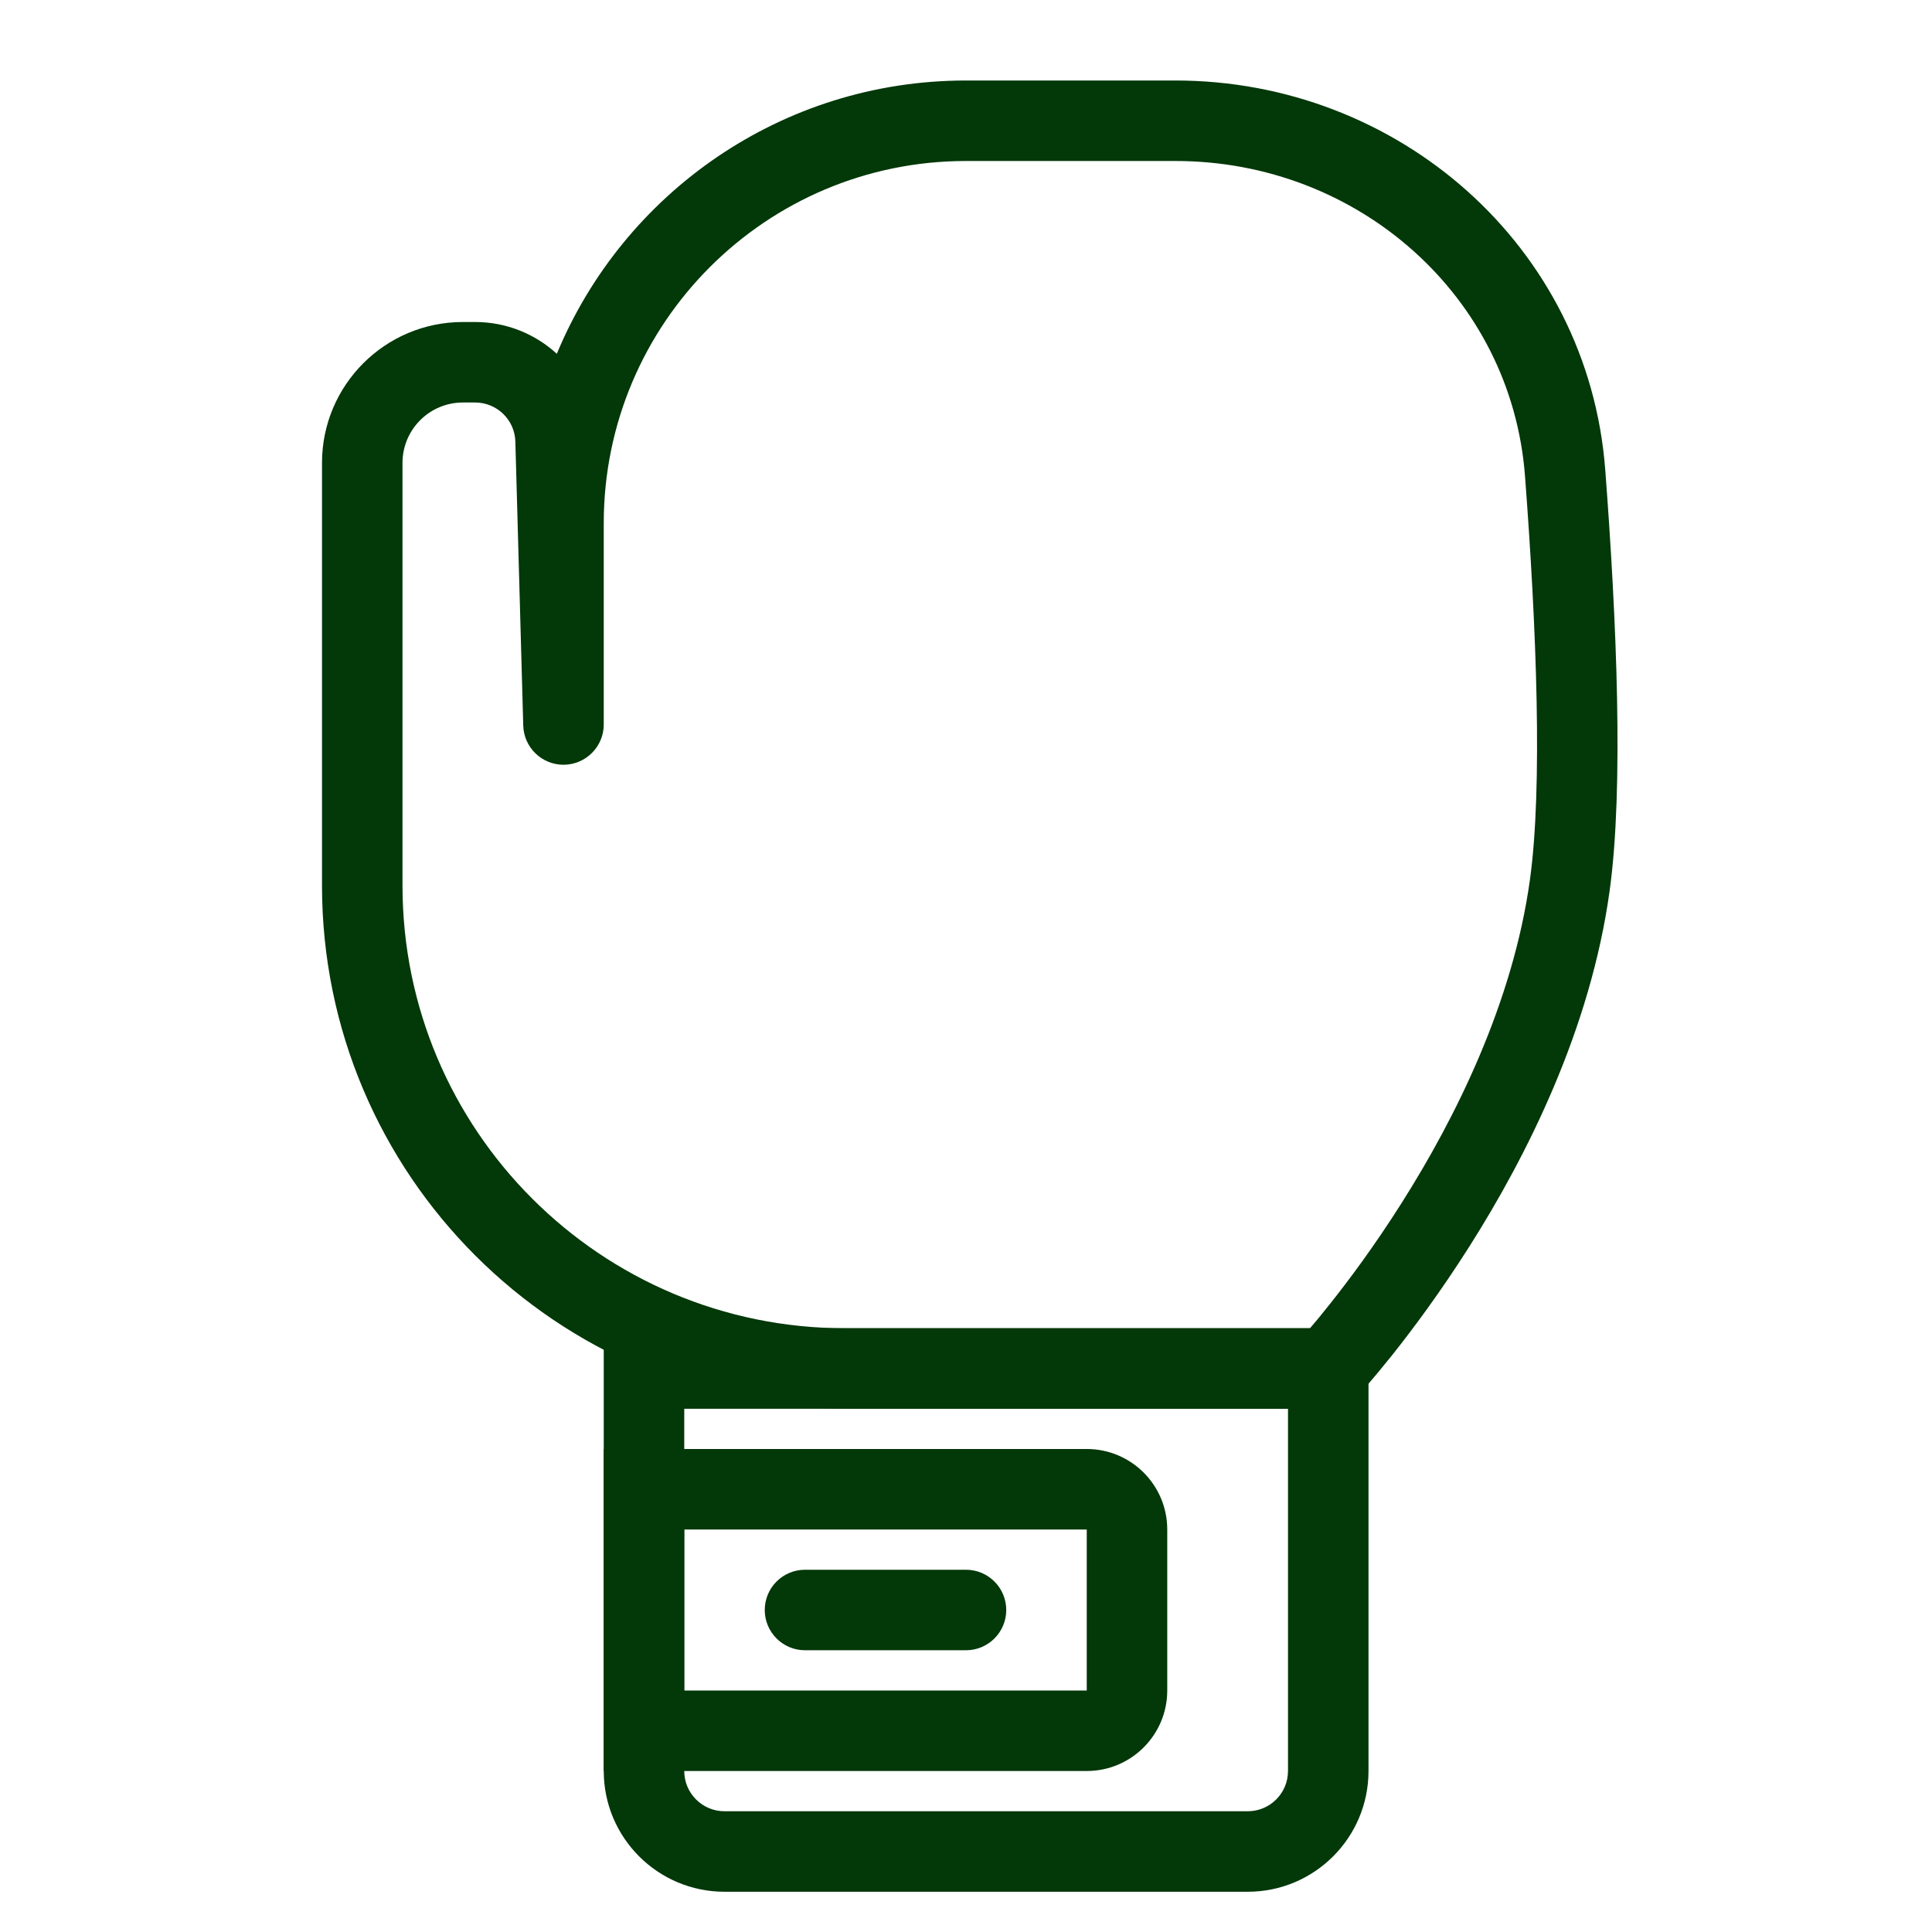
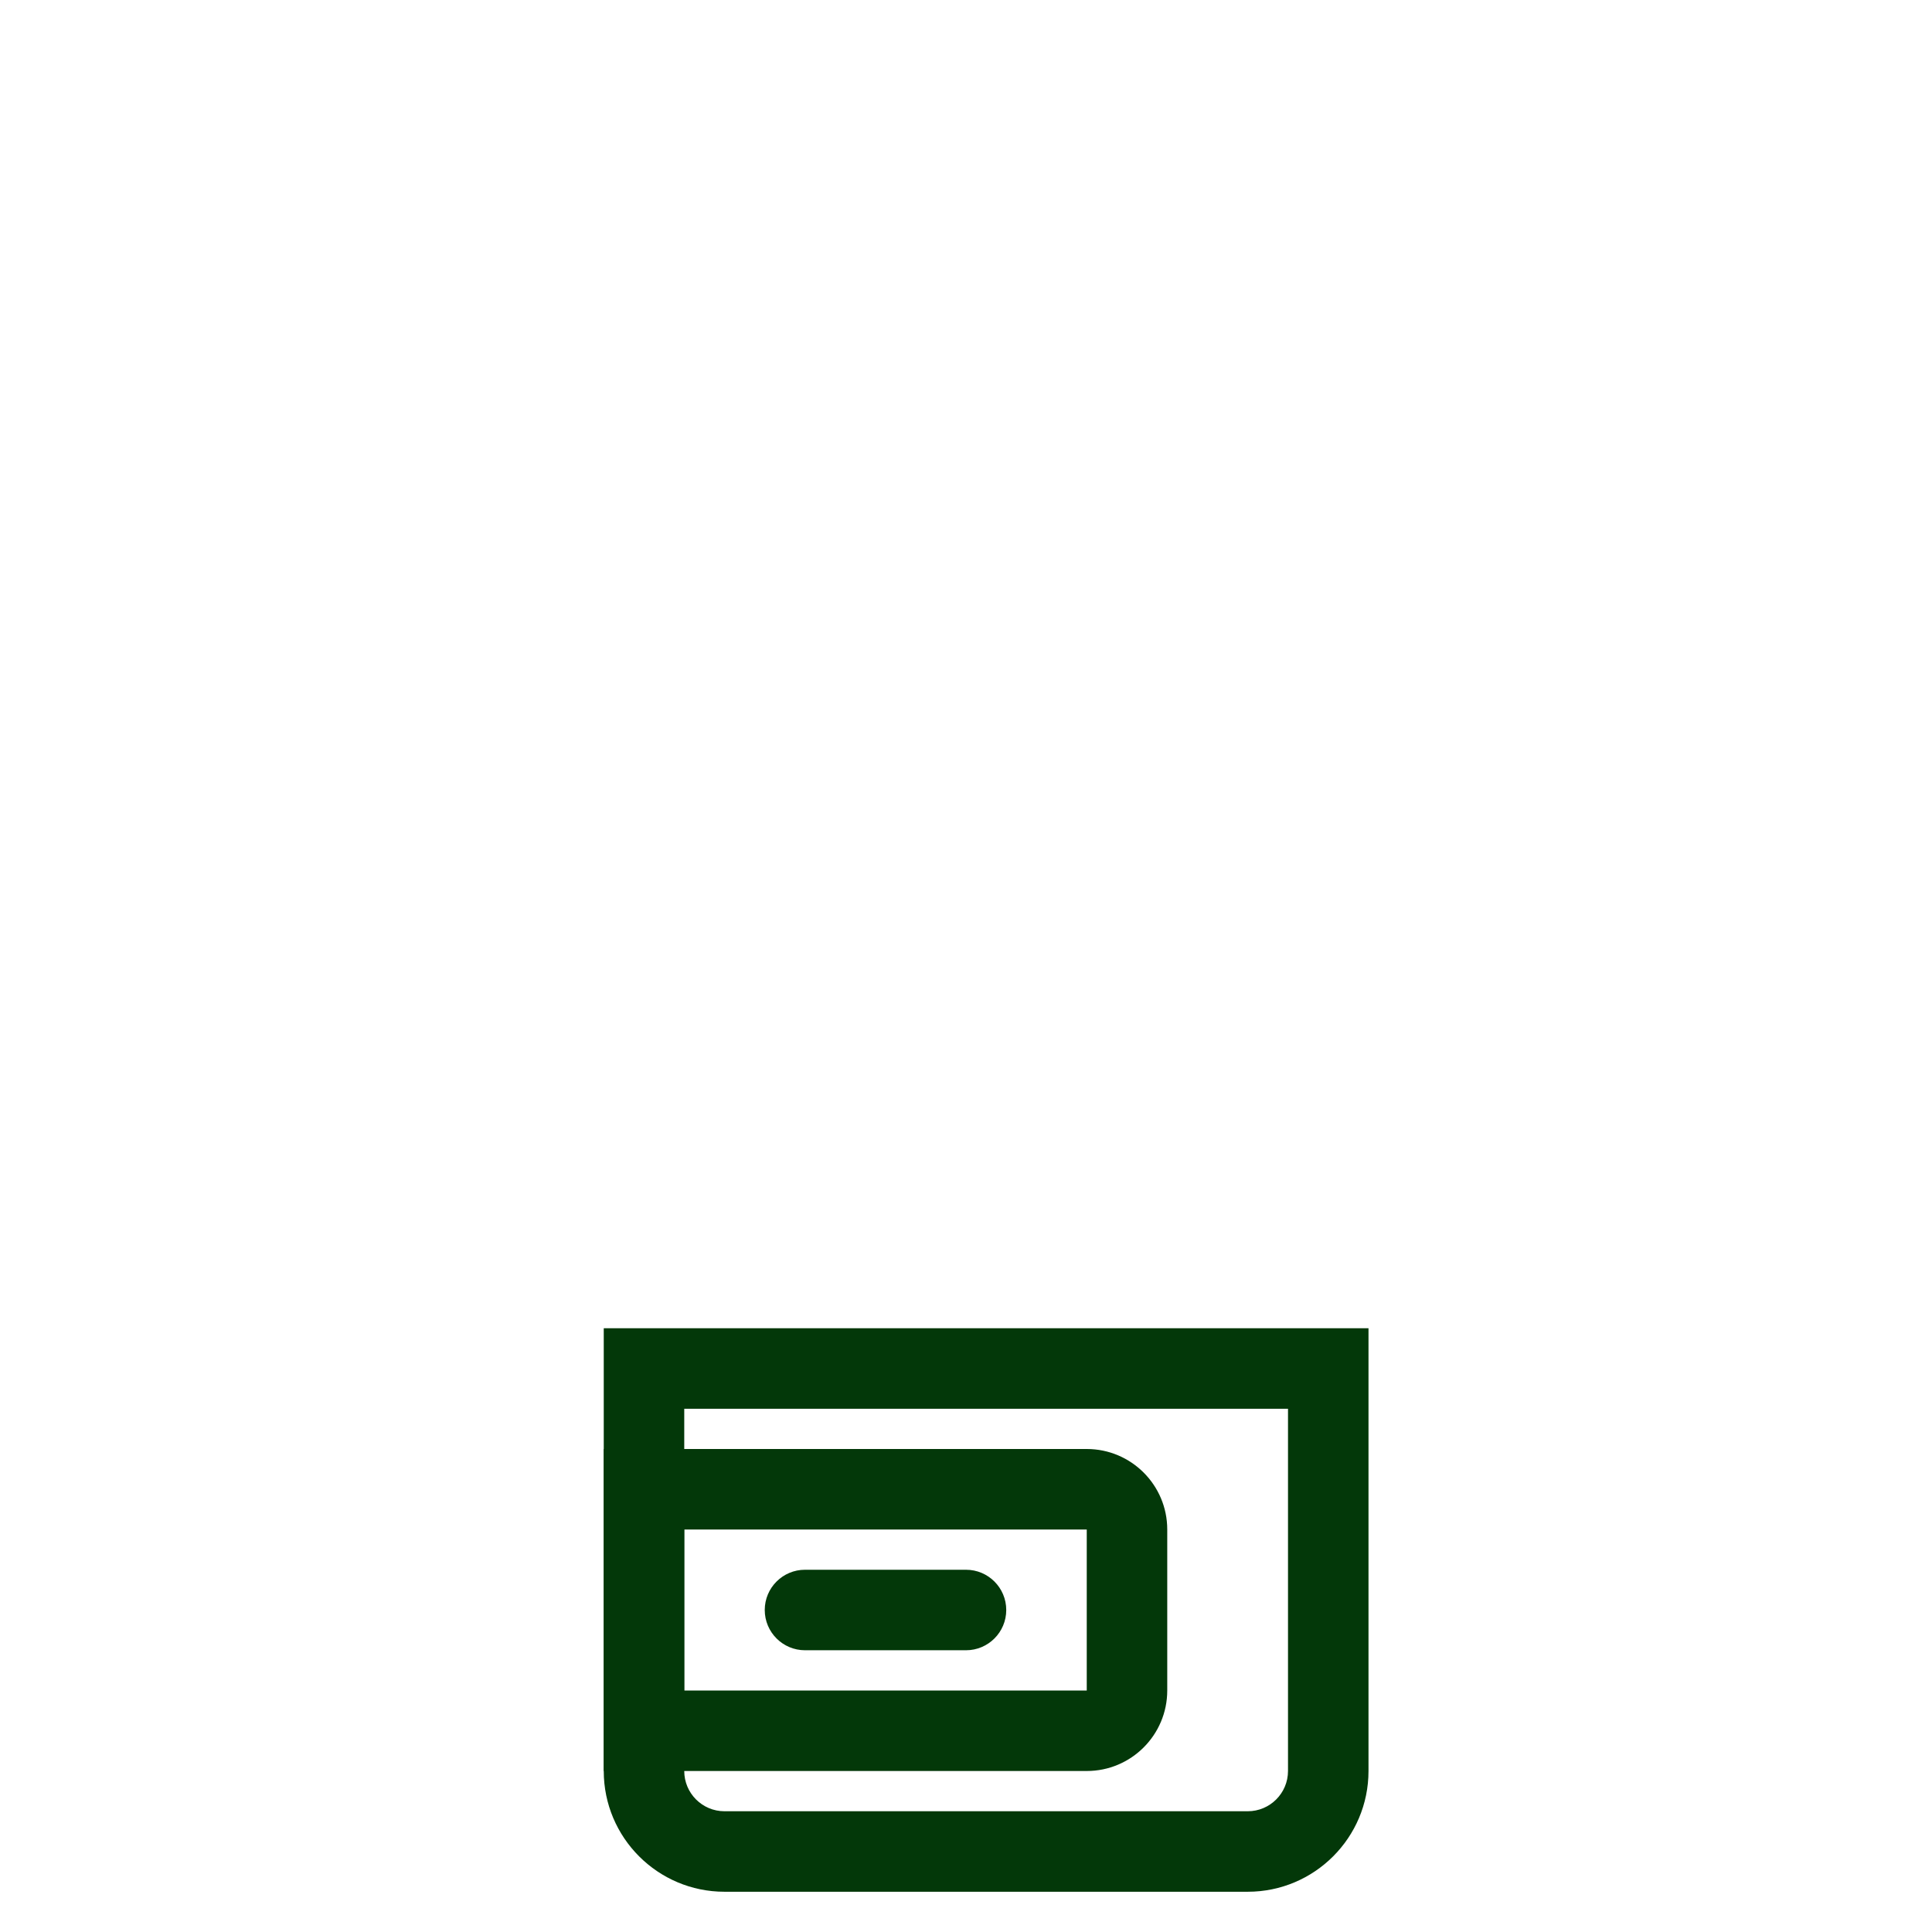
<svg xmlns="http://www.w3.org/2000/svg" width="24" height="24" viewBox="0 0 24 24" fill="none">
  <g clip-path="url(#clip0_21_69)">
    <g clip-path="url(#clip1_21_69)">
-       <path fill-rule="evenodd" clip-rule="evenodd" d="M12 2C9.515 2 7.5 4.015 7.5 6.5V9C7.5 9.273 7.28 9.496 7.007 9.5C6.734 9.504 6.508 9.287 6.5 9.014L6.402 5.486C6.395 5.215 6.173 5 5.902 5H5.75C5.336 5 5 5.336 5 5.75V11C5 14.038 7.462 16.5 10.5 16.5H16.273C16.337 16.426 16.419 16.328 16.514 16.207C16.752 15.909 17.074 15.477 17.409 14.948C18.085 13.882 18.794 12.452 19.005 10.931C19.165 9.778 19.087 7.794 18.944 5.912C18.774 3.681 16.872 2 14.603 2H12ZM16.5 17C16.867 17.34 16.867 17.339 16.867 17.339L16.868 17.338L16.87 17.336L16.877 17.329L16.901 17.302C16.922 17.279 16.951 17.245 16.989 17.202C17.063 17.116 17.169 16.99 17.297 16.83C17.552 16.509 17.895 16.049 18.254 15.483C18.966 14.36 19.757 12.79 19.995 11.069C20.172 9.793 20.083 7.706 19.941 5.836C19.729 3.052 17.363 1 14.603 1H12C9.708 1 7.743 2.402 6.917 4.395C6.65 4.15 6.293 4 5.902 4H5.75C4.784 4 4 4.784 4 5.75V11C4 14.59 6.91 17.5 10.5 17.5H16.5C16.639 17.5 16.773 17.442 16.867 17.339L16.5 17Z" fill="#033809" />
      <path fill-rule="evenodd" clip-rule="evenodd" d="M7.5 16.5H17V22C17 22.828 16.328 23.5 15.5 23.5H9C8.172 23.5 7.5 22.828 7.5 22V16.5ZM8.5 17.5V22C8.5 22.276 8.724 22.5 9 22.5H15.5C15.776 22.5 16 22.276 16 22V17.5H8.5Z" fill="#033809" />
      <path fill-rule="evenodd" clip-rule="evenodd" d="M7.5 18H13.5C14.052 18 14.5 18.448 14.5 19V21C14.5 21.552 14.052 22 13.5 22H7.5V18ZM8.5 19V21H13.5V19H8.5Z" fill="#033809" />
-       <path fill-rule="evenodd" clip-rule="evenodd" d="M9.5 20C9.5 19.724 9.724 19.5 10 19.5H12C12.276 19.5 12.5 19.724 12.5 20C12.5 20.276 12.276 20.5 12 20.5H10C9.724 20.5 9.5 20.276 9.5 20Z" fill="#033809" />
+       <path fill-rule="evenodd" clip-rule="evenodd" d="M9.5 20C9.5 19.724 9.724 19.5 10 19.5H12C12.276 19.5 12.5 19.724 12.5 20C12.5 20.276 12.276 20.5 12 20.5H10C9.724 20.5 9.5 20.276 9.5 20" fill="#033809" />
    </g>
  </g>
  <defs>
    <clipPath id="clip0_21_69">
      <rect width="24" height="24" fill="white" />
    </clipPath>
    <clipPath id="clip1_21_69">
      <rect width="24" height="24" fill="white" />
    </clipPath>
  </defs>
</svg>